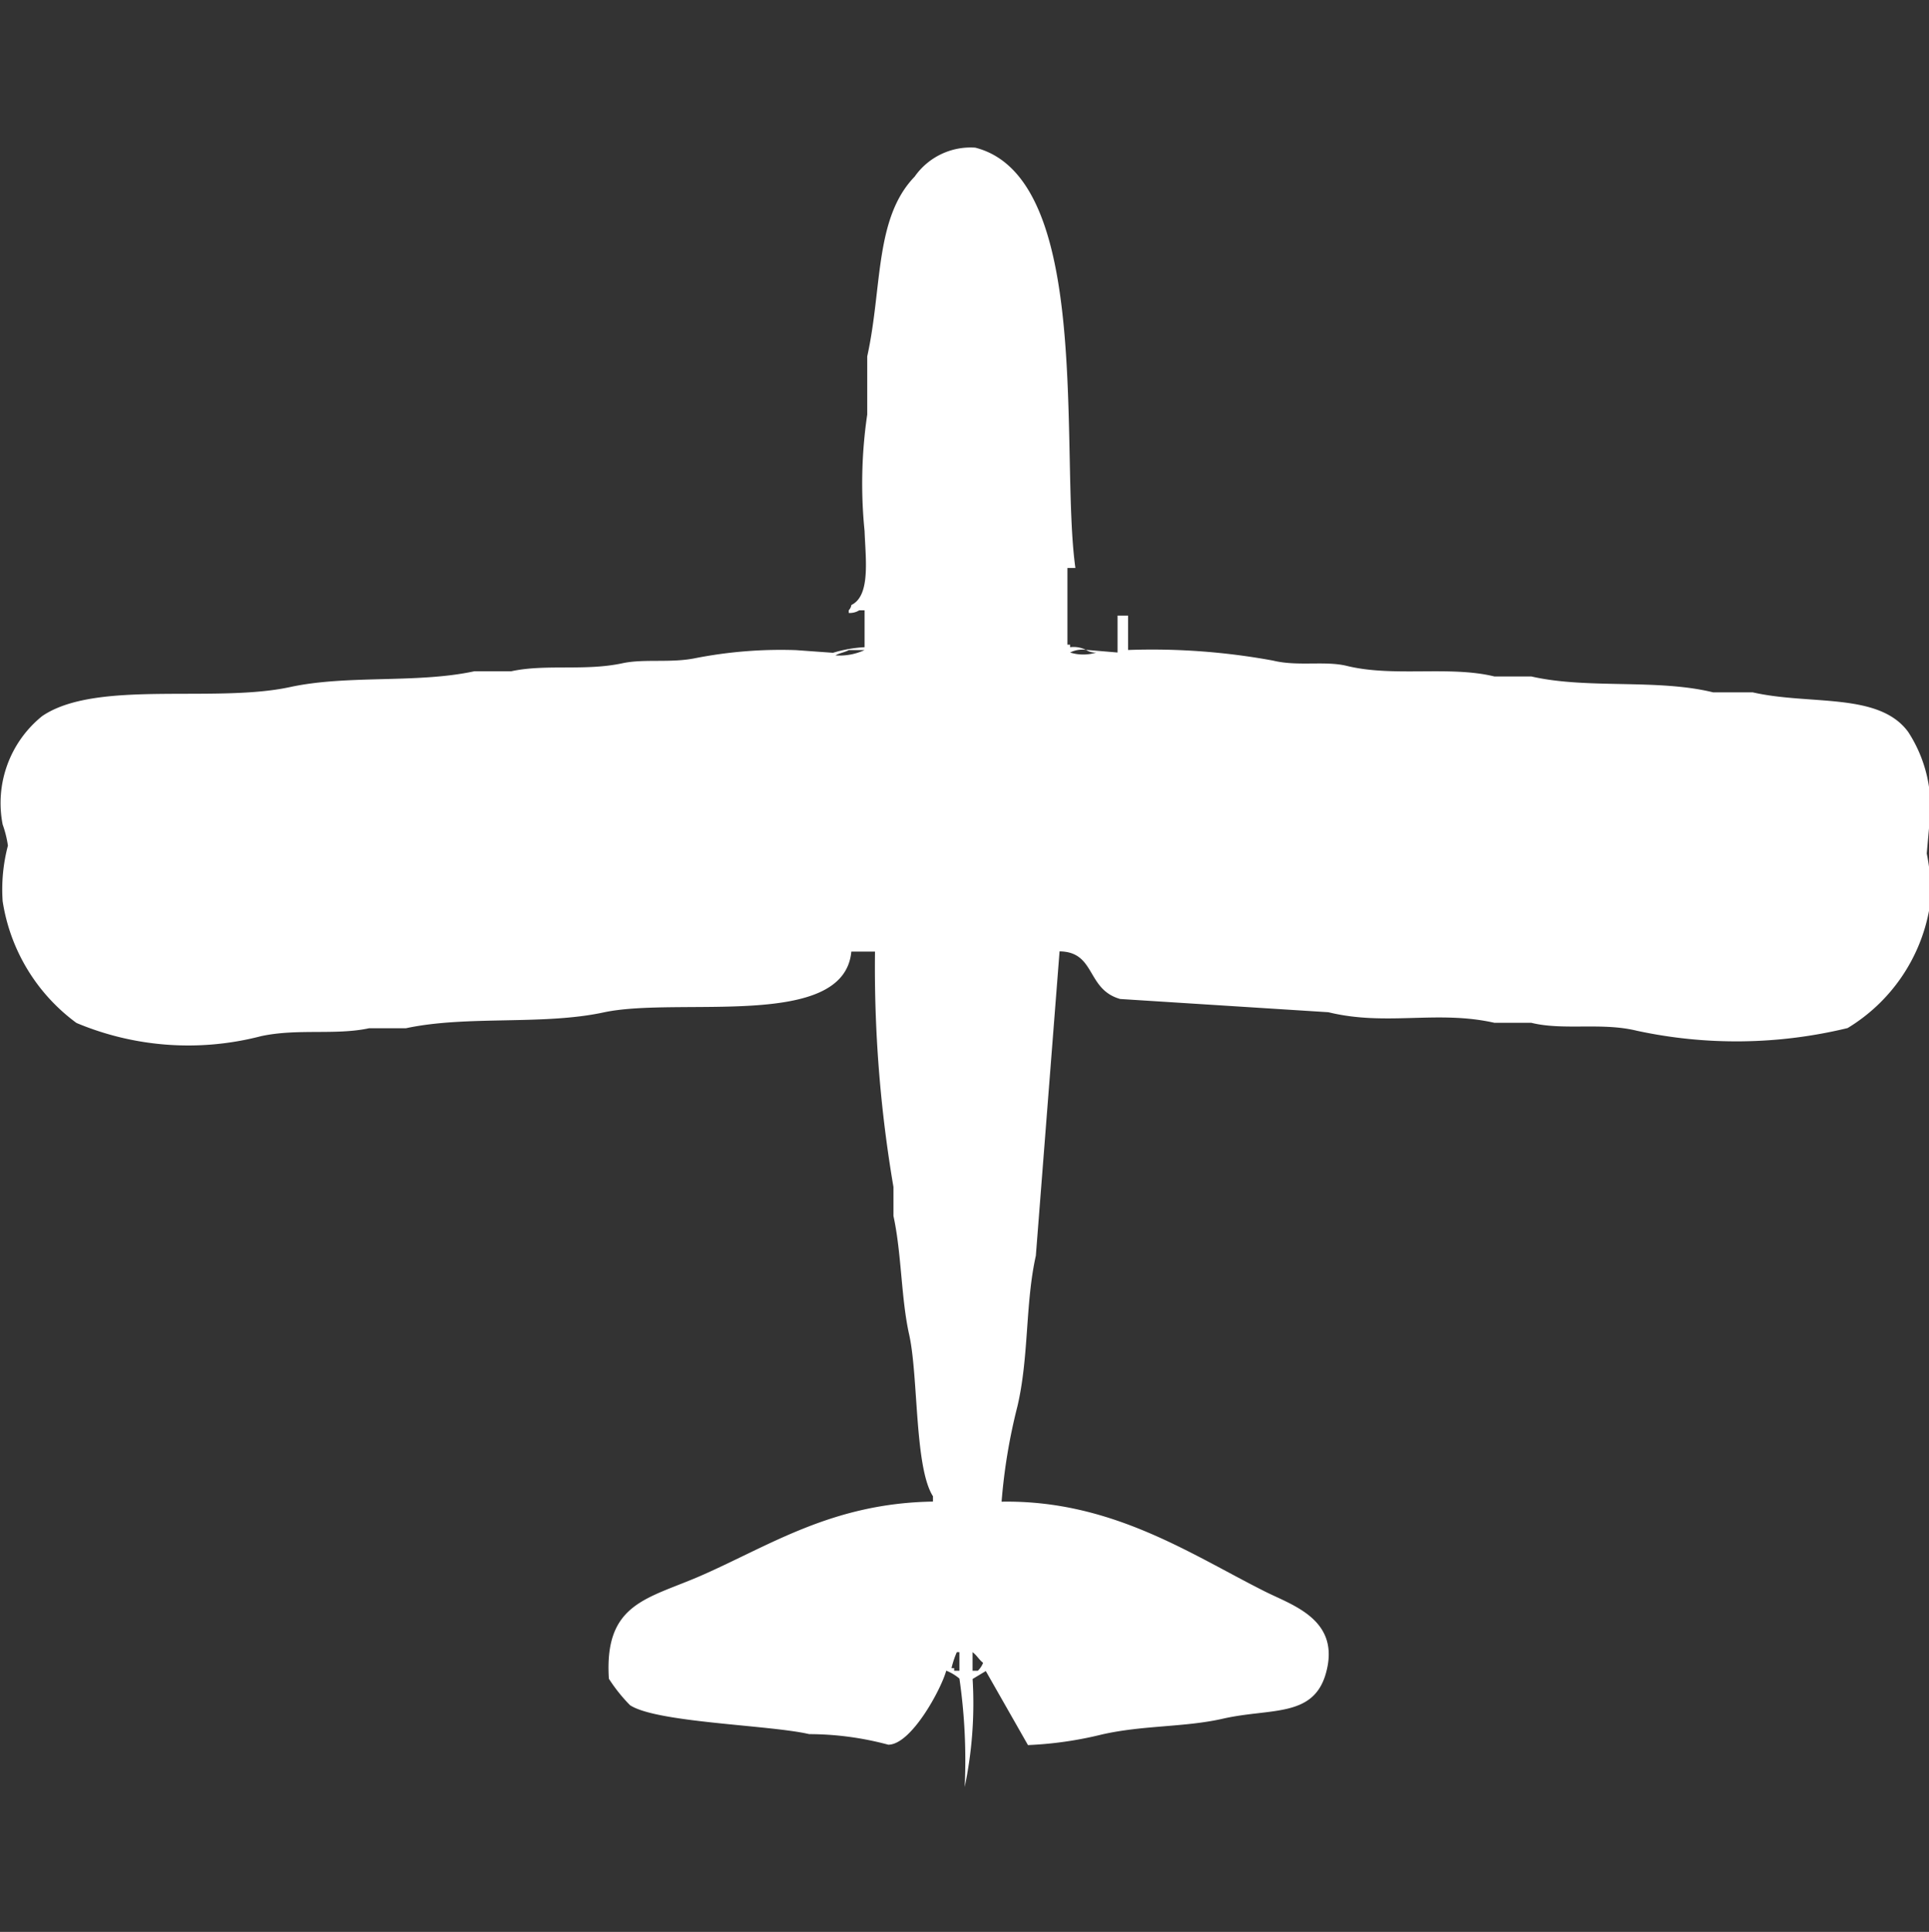
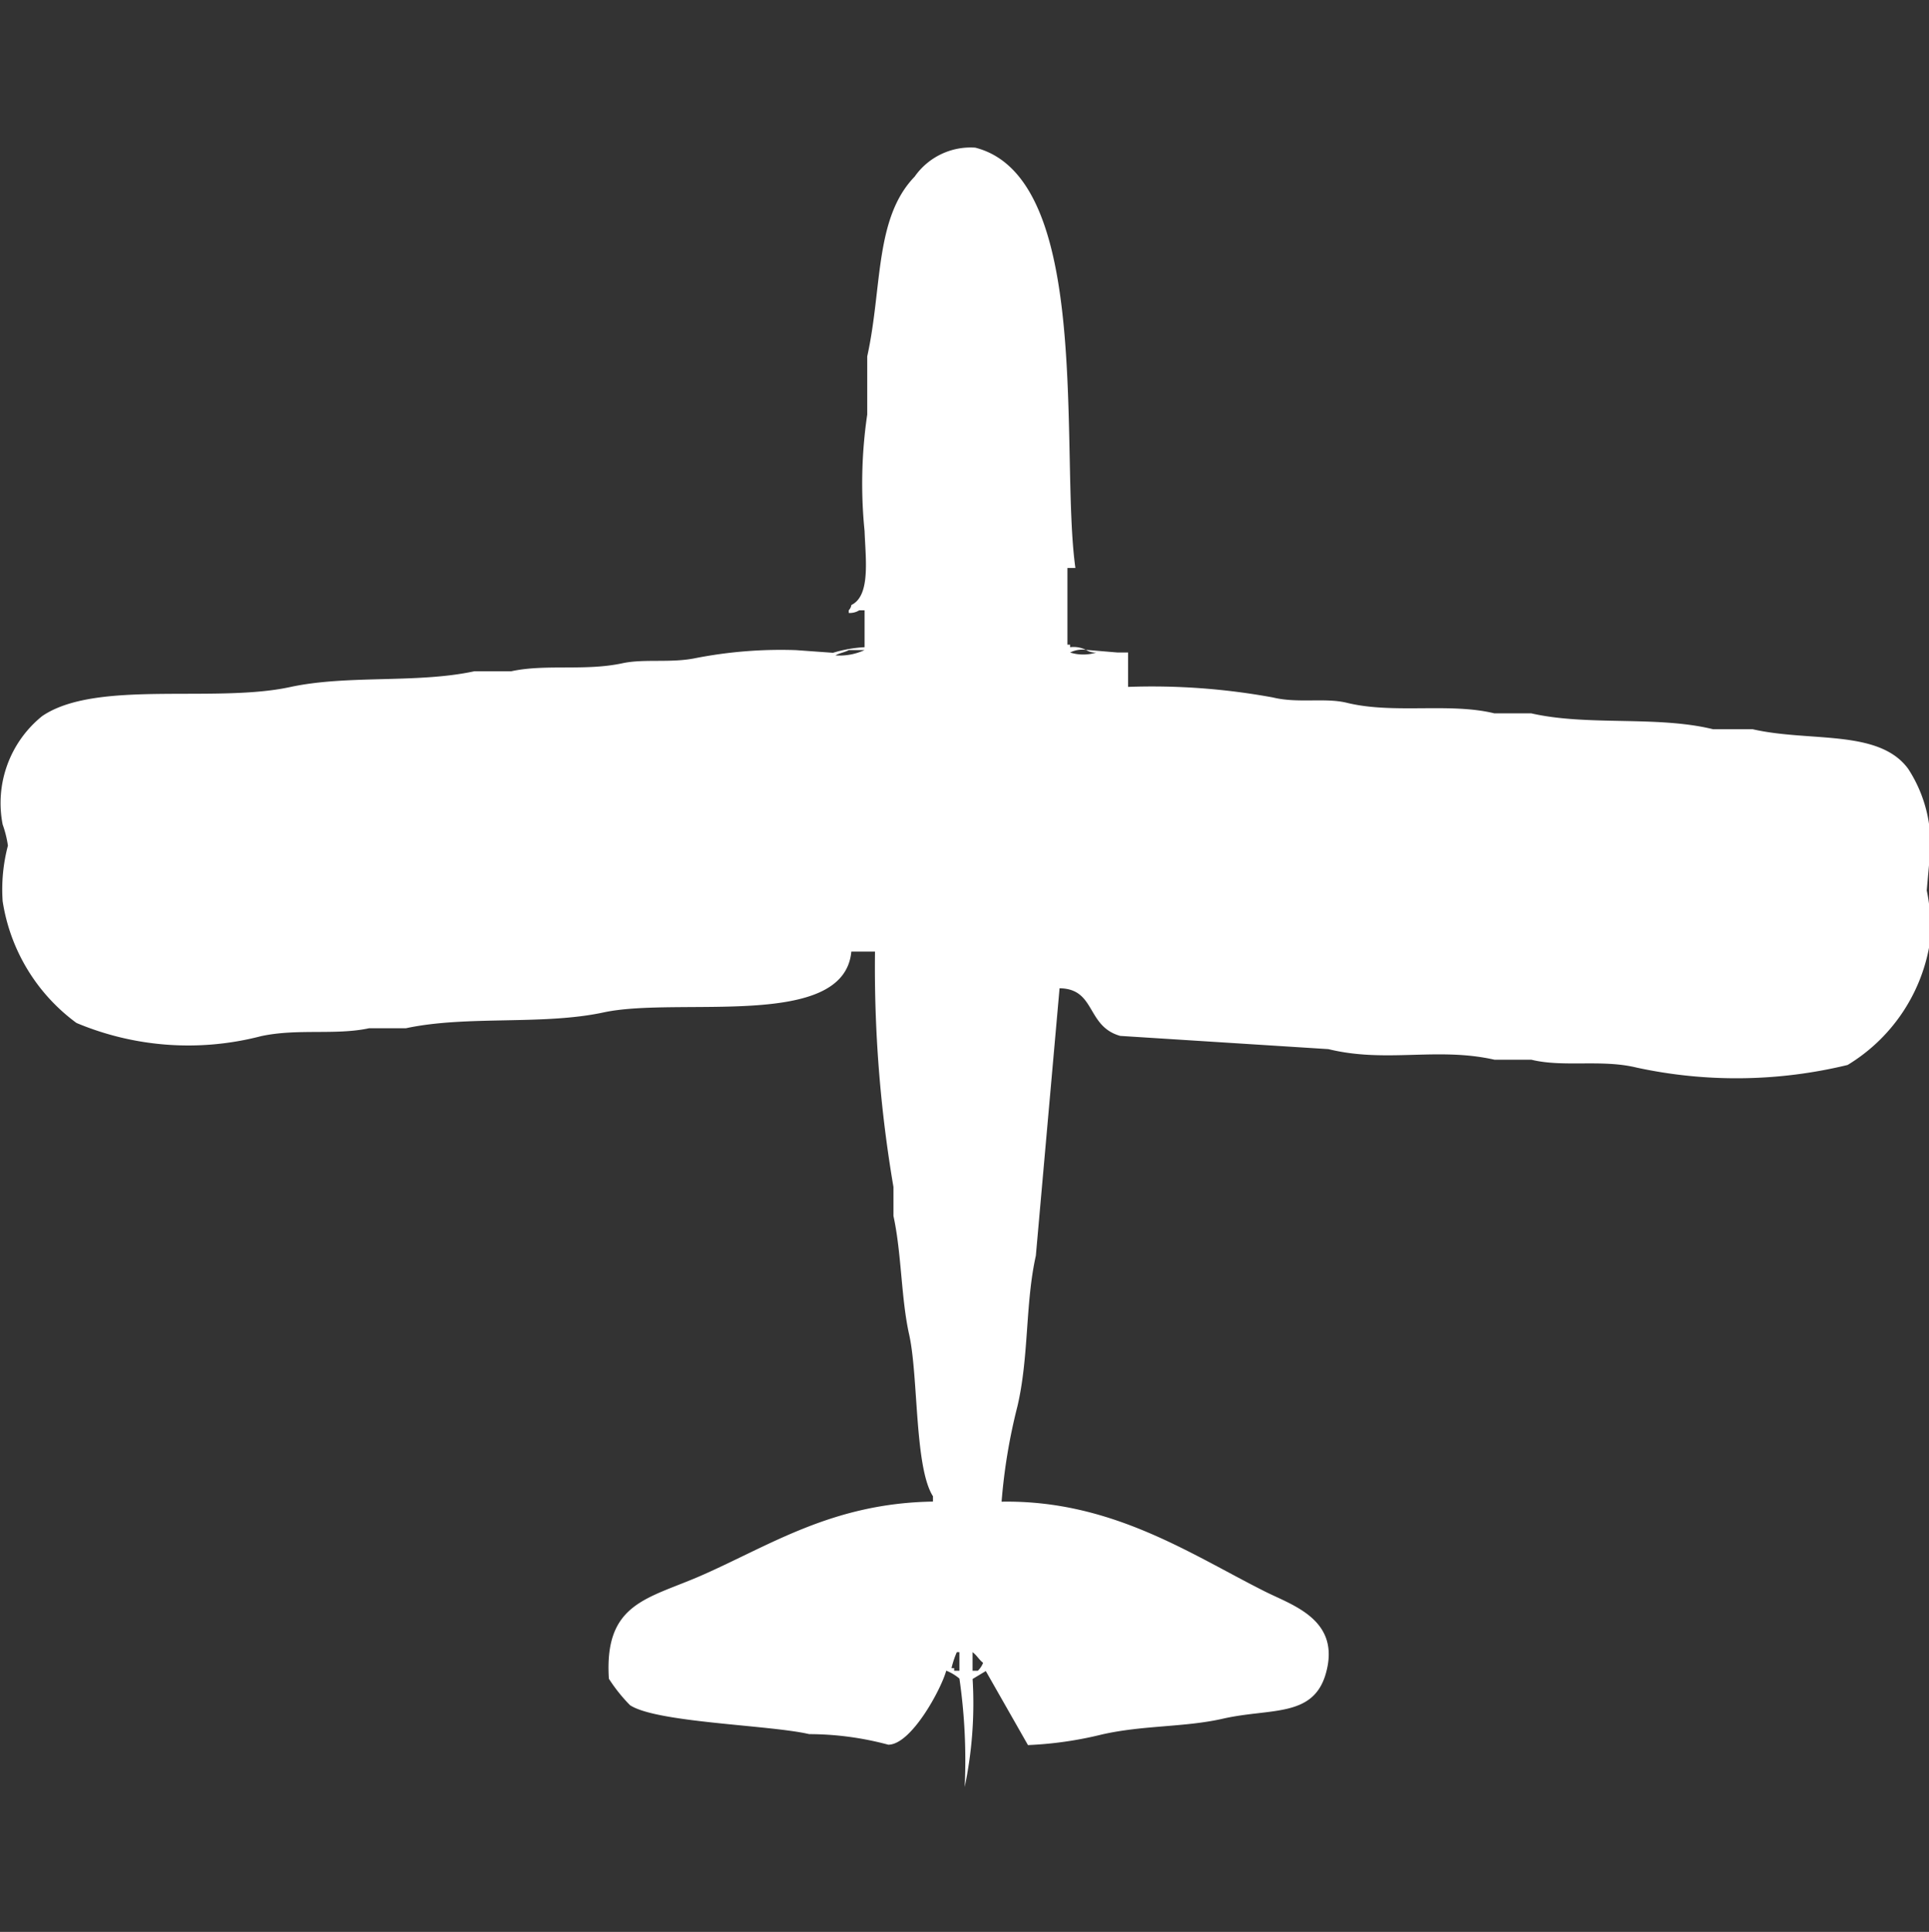
<svg xmlns="http://www.w3.org/2000/svg" width="39.938" height="40" viewBox="0 0 39.938 40" fill="#fff">
  <rect x="0" y="0" width="39.938" height="40" fill="#333333" stroke="none" />
-   <path id="unit" fill-rule="evenodd" clip-rule="evenodd" d="M22.265,11.76H22.1v1.588h0.055V13.4a0.574,0.574,0,0,1,.327.055,0.574,0.574,0,0,0-.327.055,0.915,0.915,0,0,0,.546,0,0.352,0.352,0,0,1-.218-0.055l0.655,0.055V12.746h0.218v0.712a13.859,13.859,0,0,1,3,.219c0.514,0.126,1.075,0,1.528.11,0.97,0.238,2.127-.009,3.056.219h0.764c1.171,0.267,2.6.043,3.765,0.329h0.819c1.185,0.271,2.614-.009,3.22.821a2.846,2.846,0,0,1,.437,1.916l-0.054.6a3.581,3.581,0,0,1,.054,1.15,3.626,3.626,0,0,1-1.692,2.464,9.766,9.766,0,0,1-4.366.055c-0.725-.178-1.519,0-2.183-0.164H30.941c-1.188-.268-2.237.075-3.438-0.219l-4.311-.274c-0.706-.2-0.5-0.976-1.255-0.986L21.446,26c-0.221.988-.14,2.09-0.382,3.121a11.7,11.7,0,0,0-.327,1.971c2.277-.038,3.911,1.086,5.457,1.862,0.572,0.287,1.574.585,1.255,1.7-0.262.915-1.15,0.708-2.128,0.931-0.792.181-1.655,0.133-2.51,0.328a7.721,7.721,0,0,1-1.528.219l-0.873-1.533-0.273.164A8.447,8.447,0,0,1,19.973,37a11.784,11.784,0,0,0-.109-2.245,0.986,0.986,0,0,0-.273-0.164c-0.105.383-.723,1.533-1.2,1.533a6.35,6.35,0,0,0-1.637-.219c-0.821-.191-3.164-0.236-3.711-0.6a3.383,3.383,0,0,1-.437-0.547c-0.1-1.572.8-1.65,1.91-2.135,1.438-.631,2.72-1.5,4.8-1.533v-0.11c-0.383-.6-0.3-2.47-0.491-3.34-0.17-.753-0.157-1.686-0.327-2.464v-0.6a27.053,27.053,0,0,1-.382-4.873H17.626c-0.153,1.633-3.577.925-5.13,1.259-1.258.271-2.833,0.057-4.093,0.328H7.64c-0.694.149-1.48,0-2.237,0.164a5.98,5.98,0,0,1-3.82-.274A3.851,3.851,0,0,1,.055,18.659a3.558,3.558,0,0,1,.109-1.15,2.228,2.228,0,0,0-.109-0.438,2.312,2.312,0,0,1,.819-2.245c1.118-.759,3.56-0.262,5.13-0.6,1.194-.259,2.626-0.07,3.82-0.328h0.764c0.707-.153,1.521,0,2.292-0.164,0.456-.1,1.007,0,1.528-0.109a9.187,9.187,0,0,1,2.074-.164l0.764,0.055A2.755,2.755,0,0,1,17.9,13.4V12.636H17.79a0.367,0.367,0,0,1-.218.055V12.636a0.2,0.2,0,0,0,.055-0.11c0.4-.192.294-0.951,0.273-1.533a9.835,9.835,0,0,1,.055-2.409V7.38c0.315-1.427.149-2.861,0.982-3.723a1.414,1.414,0,0,1,1.255-.6C22.644,3.684,21.937,9.423,22.265,11.76Zm-4.693,1.7c-0.055.038-.218,0.07-0.273,0.11a1.228,1.228,0,0,0,.6-0.11H17.572Zm2.237,20.75a1.915,1.915,0,0,0-.109.328h0.055v0.055h0.109V34.208H19.809Zm0.327,0v0.383h0.109a0.459,0.459,0,0,0,.109-0.164C20.263,34.357,20.228,34.277,20.136,34.208Z" />
+   <path id="unit" fill-rule="evenodd" clip-rule="evenodd" d="M22.265,11.76H22.1v1.588h0.055V13.4a0.574,0.574,0,0,1,.327.055,0.574,0.574,0,0,0-.327.055,0.915,0.915,0,0,0,.546,0,0.352,0.352,0,0,1-.218-0.055l0.655,0.055h0.218v0.712a13.859,13.859,0,0,1,3,.219c0.514,0.126,1.075,0,1.528.11,0.97,0.238,2.127-.009,3.056.219h0.764c1.171,0.267,2.6.043,3.765,0.329h0.819c1.185,0.271,2.614-.009,3.22.821a2.846,2.846,0,0,1,.437,1.916l-0.054.6a3.581,3.581,0,0,1,.054,1.15,3.626,3.626,0,0,1-1.692,2.464,9.766,9.766,0,0,1-4.366.055c-0.725-.178-1.519,0-2.183-0.164H30.941c-1.188-.268-2.237.075-3.438-0.219l-4.311-.274c-0.706-.2-0.5-0.976-1.255-0.986L21.446,26c-0.221.988-.14,2.09-0.382,3.121a11.7,11.7,0,0,0-.327,1.971c2.277-.038,3.911,1.086,5.457,1.862,0.572,0.287,1.574.585,1.255,1.7-0.262.915-1.15,0.708-2.128,0.931-0.792.181-1.655,0.133-2.51,0.328a7.721,7.721,0,0,1-1.528.219l-0.873-1.533-0.273.164A8.447,8.447,0,0,1,19.973,37a11.784,11.784,0,0,0-.109-2.245,0.986,0.986,0,0,0-.273-0.164c-0.105.383-.723,1.533-1.2,1.533a6.35,6.35,0,0,0-1.637-.219c-0.821-.191-3.164-0.236-3.711-0.6a3.383,3.383,0,0,1-.437-0.547c-0.1-1.572.8-1.65,1.91-2.135,1.438-.631,2.72-1.5,4.8-1.533v-0.11c-0.383-.6-0.3-2.47-0.491-3.34-0.17-.753-0.157-1.686-0.327-2.464v-0.6a27.053,27.053,0,0,1-.382-4.873H17.626c-0.153,1.633-3.577.925-5.13,1.259-1.258.271-2.833,0.057-4.093,0.328H7.64c-0.694.149-1.48,0-2.237,0.164a5.98,5.98,0,0,1-3.82-.274A3.851,3.851,0,0,1,.055,18.659a3.558,3.558,0,0,1,.109-1.15,2.228,2.228,0,0,0-.109-0.438,2.312,2.312,0,0,1,.819-2.245c1.118-.759,3.56-0.262,5.13-0.6,1.194-.259,2.626-0.07,3.82-0.328h0.764c0.707-.153,1.521,0,2.292-0.164,0.456-.1,1.007,0,1.528-0.109a9.187,9.187,0,0,1,2.074-.164l0.764,0.055A2.755,2.755,0,0,1,17.9,13.4V12.636H17.79a0.367,0.367,0,0,1-.218.055V12.636a0.2,0.2,0,0,0,.055-0.11c0.4-.192.294-0.951,0.273-1.533a9.835,9.835,0,0,1,.055-2.409V7.38c0.315-1.427.149-2.861,0.982-3.723a1.414,1.414,0,0,1,1.255-.6C22.644,3.684,21.937,9.423,22.265,11.76Zm-4.693,1.7c-0.055.038-.218,0.07-0.273,0.11a1.228,1.228,0,0,0,.6-0.11H17.572Zm2.237,20.75a1.915,1.915,0,0,0-.109.328h0.055v0.055h0.109V34.208H19.809Zm0.327,0v0.383h0.109a0.459,0.459,0,0,0,.109-0.164C20.263,34.357,20.228,34.277,20.136,34.208Z" />
</svg>